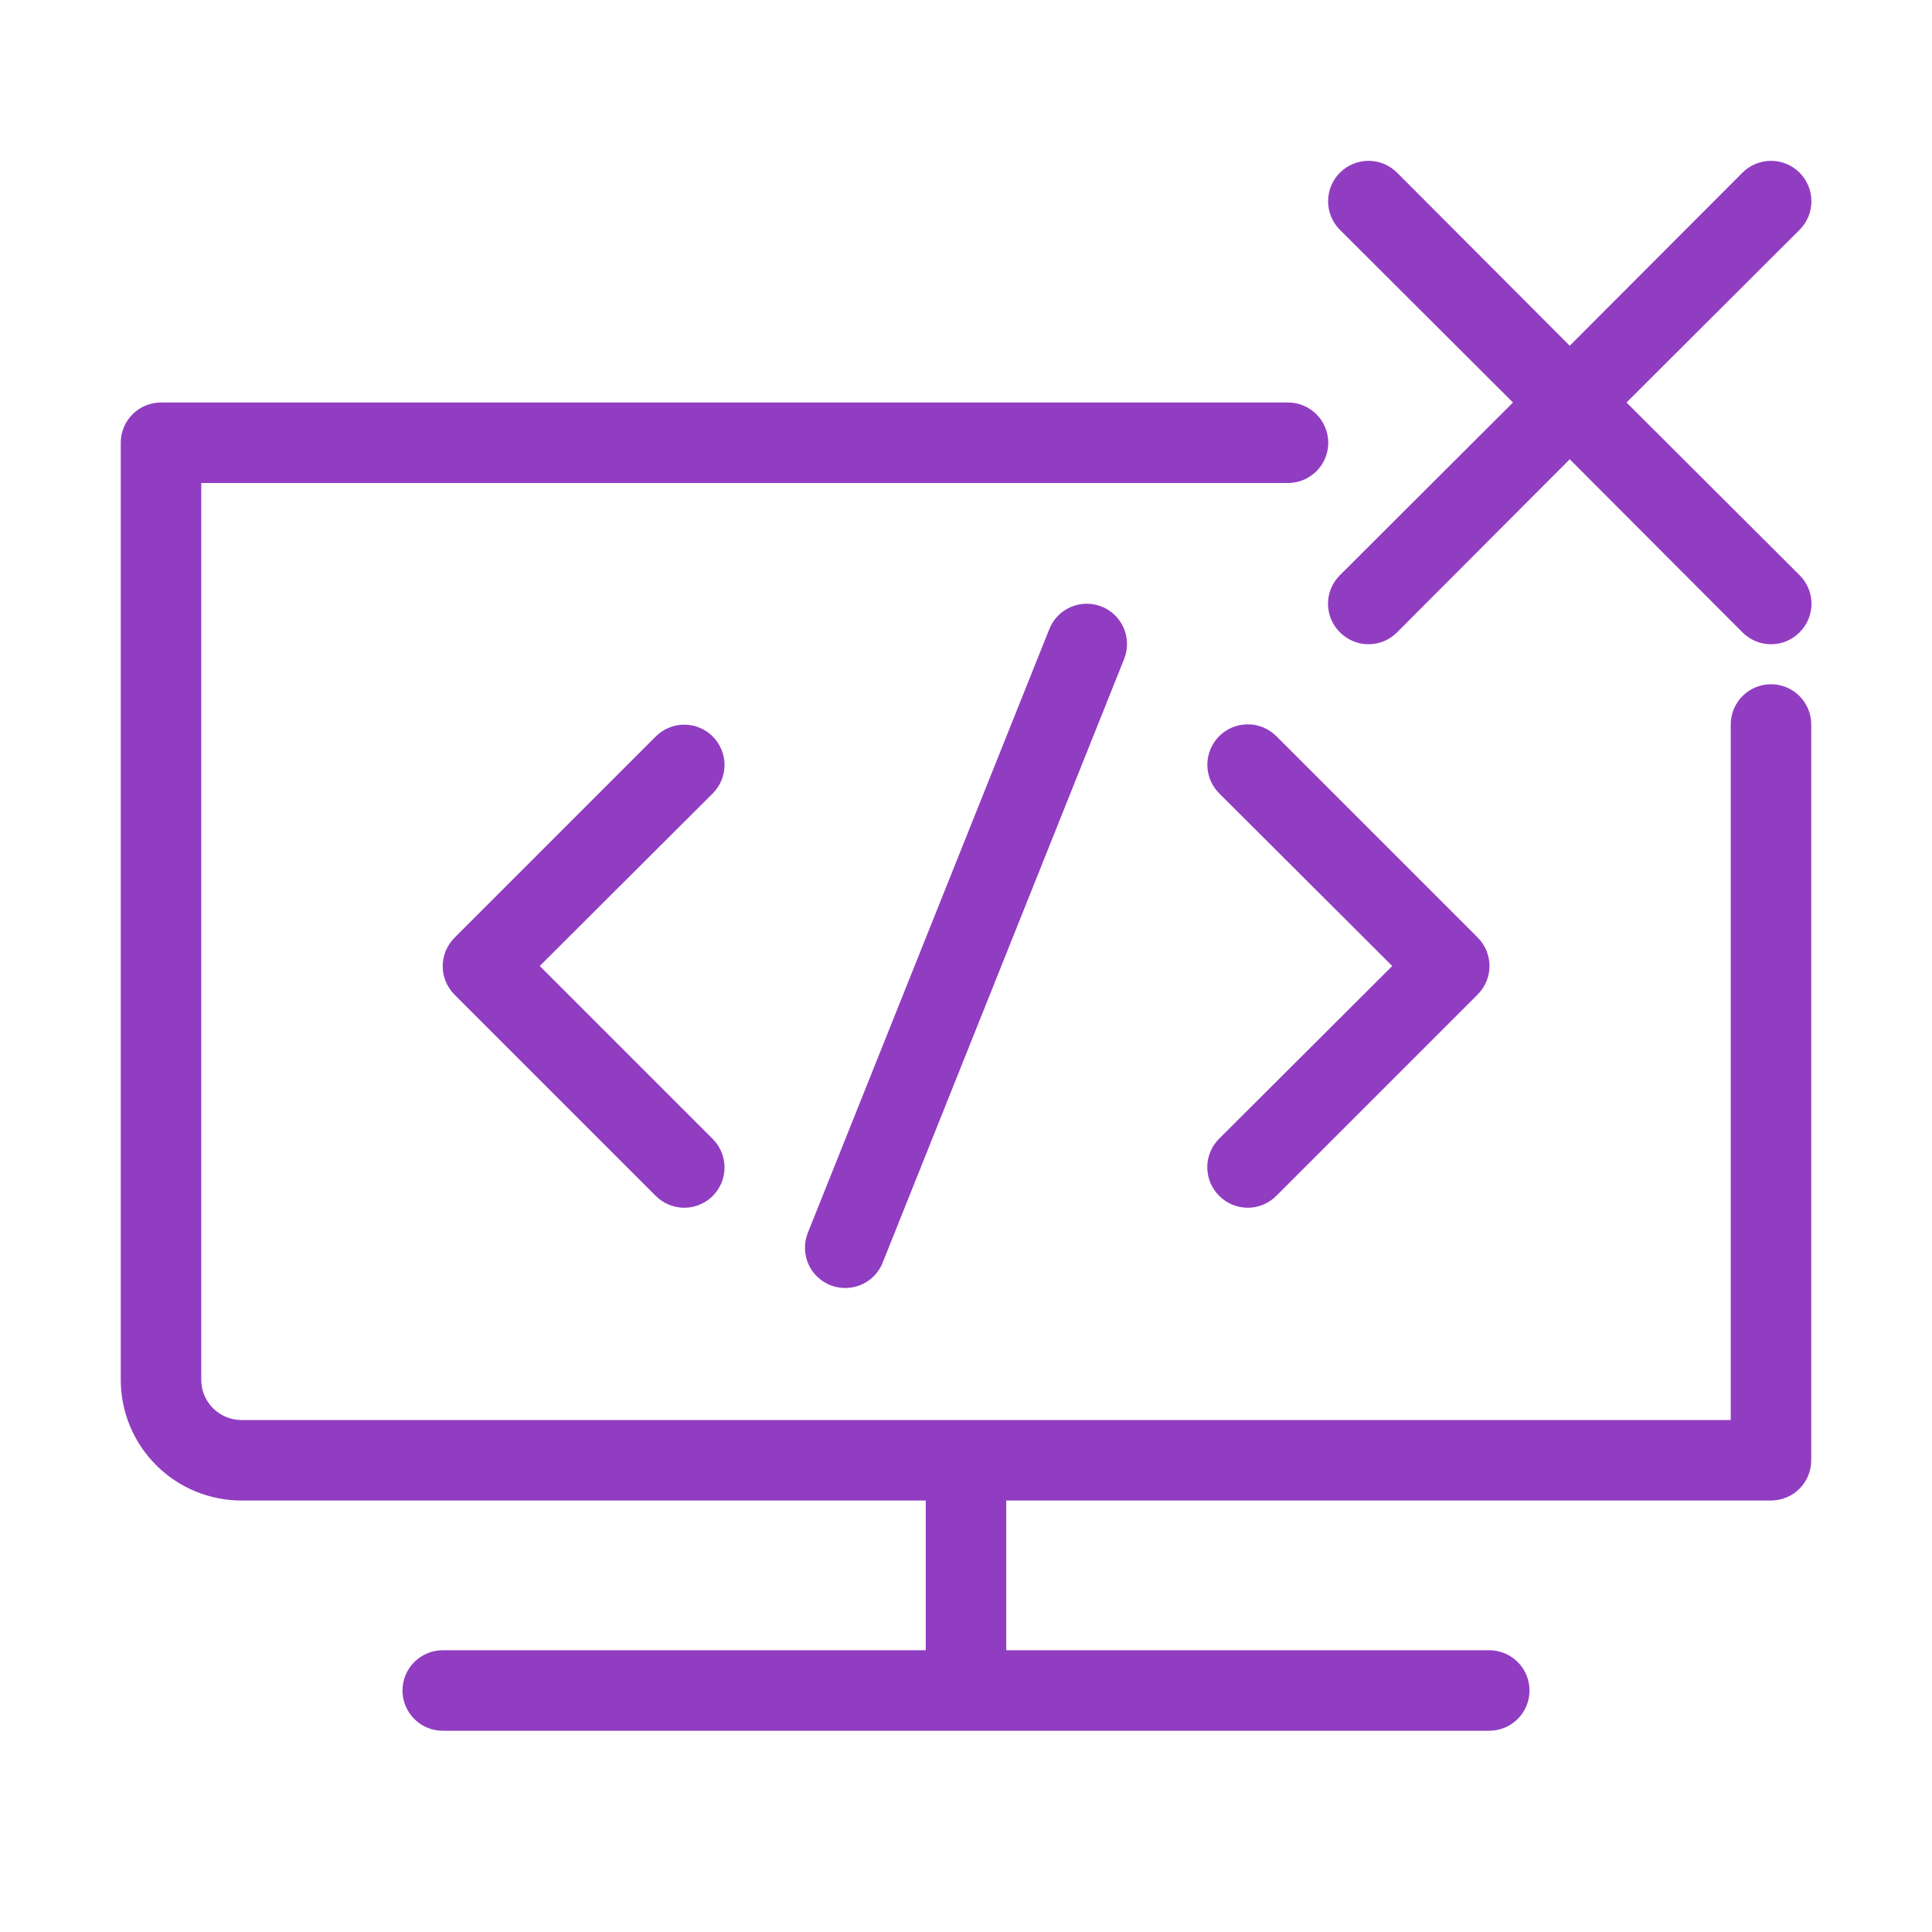
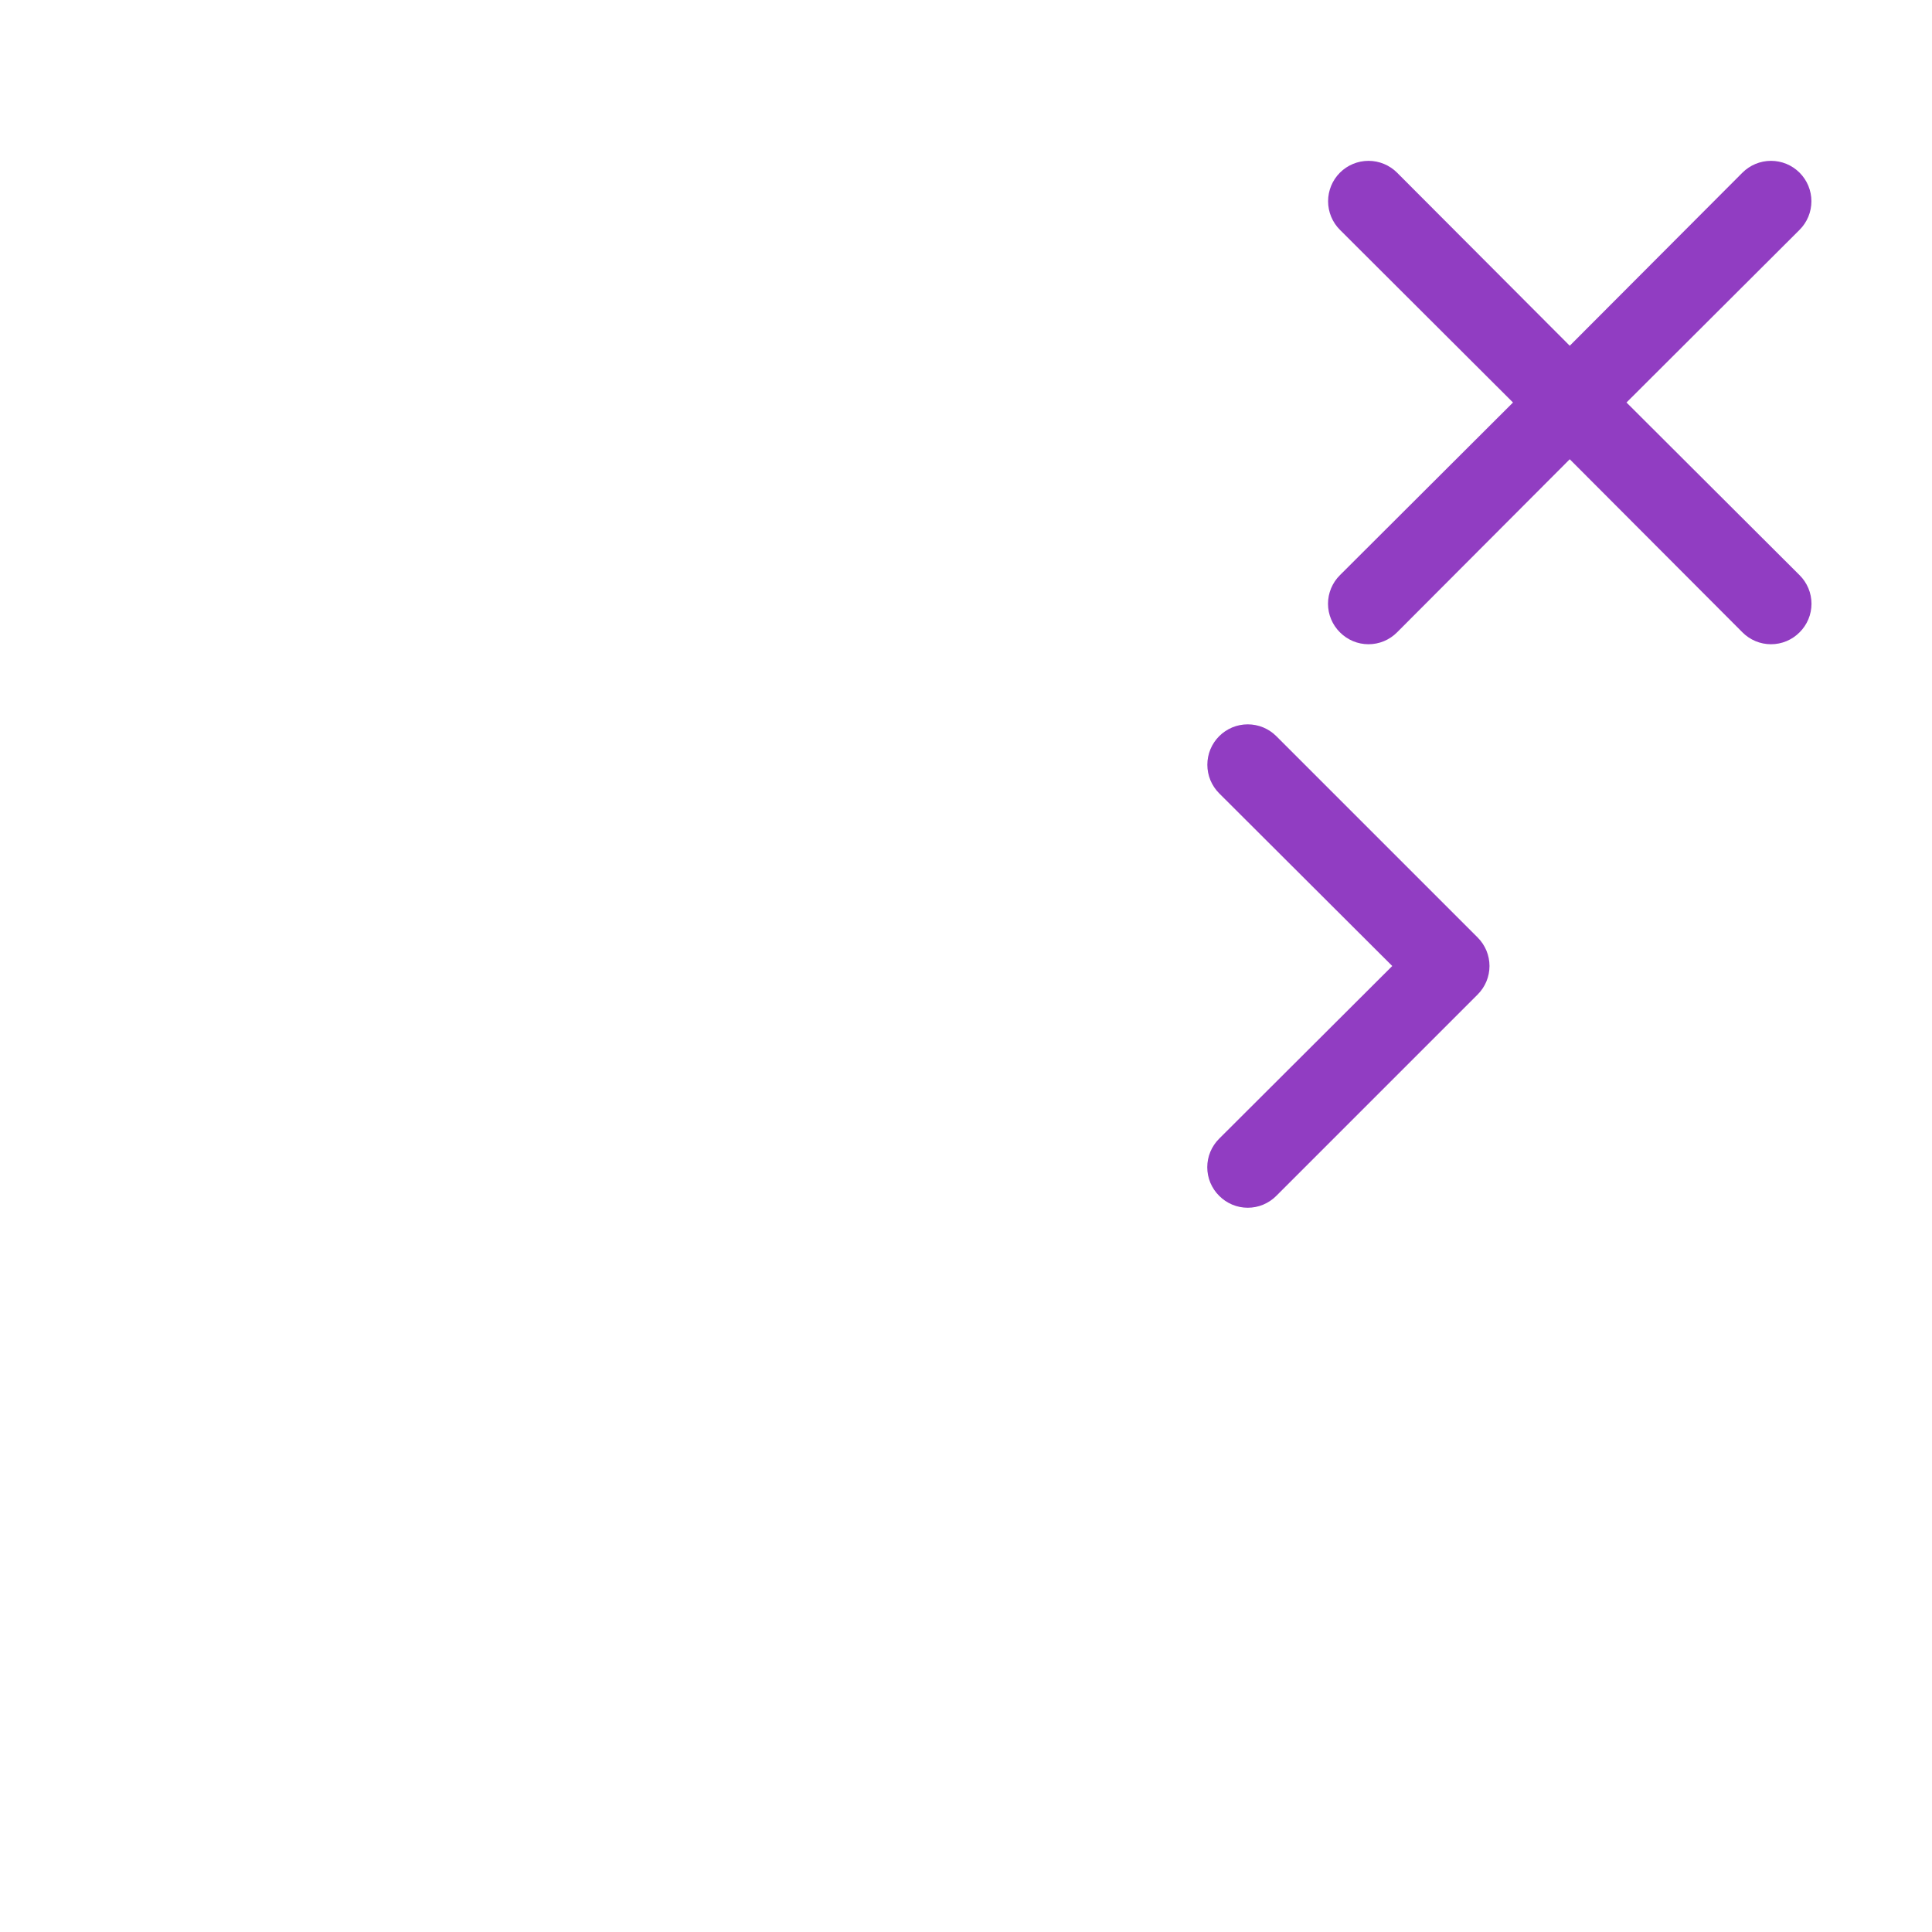
<svg xmlns="http://www.w3.org/2000/svg" width="48" height="48" viewBox="0 0 48 48" fill="none">
-   <path d="M44 17C43.735 17 43.48 17.105 43.293 17.293C43.105 17.48 43 17.735 43 18V35.28H6C5.735 35.28 5.48 35.175 5.293 34.987C5.105 34.8 5 34.545 5 34.28V12H32C32.265 12 32.52 11.895 32.707 11.707C32.895 11.52 33 11.265 33 11C33 10.735 32.895 10.48 32.707 10.293C32.52 10.105 32.265 10 32 10H4C3.735 10 3.48 10.105 3.293 10.293C3.105 10.48 3 10.735 3 11V34.28C3 35.076 3.316 35.839 3.879 36.401C4.441 36.964 5.204 37.28 6 37.28H23V41H11C10.735 41 10.48 41.105 10.293 41.293C10.105 41.48 10 41.735 10 42C10 42.265 10.105 42.52 10.293 42.707C10.48 42.895 10.735 43 11 43H37C37.265 43 37.52 42.895 37.707 42.707C37.895 42.52 38 42.265 38 42C38 41.735 37.895 41.48 37.707 41.293C37.52 41.105 37.265 41 37 41H25V37.28H44C44.265 37.28 44.52 37.175 44.707 36.987C44.895 36.8 45 36.545 45 36.28V18C45 17.735 44.895 17.48 44.707 17.293C44.52 17.105 44.265 17 44 17Z" fill="#913DC2" />
  <path d="M30.29 29.71C30.383 29.804 30.494 29.878 30.615 29.929C30.737 29.98 30.868 30.006 31 30.006C31.132 30.006 31.263 29.98 31.385 29.929C31.506 29.878 31.617 29.804 31.71 29.71L36.71 24.71C36.804 24.617 36.878 24.506 36.929 24.385C36.98 24.263 37.006 24.132 37.006 24C37.006 23.868 36.98 23.737 36.929 23.615C36.878 23.494 36.804 23.383 36.71 23.29L31.71 18.29C31.617 18.197 31.506 18.123 31.384 18.072C31.262 18.022 31.132 17.996 31 17.996C30.868 17.996 30.738 18.022 30.616 18.072C30.494 18.123 30.383 18.197 30.29 18.29C30.197 18.383 30.123 18.494 30.072 18.616C30.022 18.738 29.996 18.868 29.996 19C29.996 19.132 30.022 19.262 30.072 19.384C30.123 19.506 30.197 19.617 30.29 19.71L34.59 24L30.29 28.29C30.196 28.383 30.122 28.494 30.071 28.615C30.02 28.737 29.994 28.868 29.994 29C29.994 29.132 30.02 29.263 30.071 29.385C30.122 29.506 30.196 29.617 30.29 29.71Z" fill="#913DC2" />
-   <path d="M26.07 15.63L20.07 30.63C20.021 30.752 19.997 30.883 19.999 31.014C20.001 31.146 20.028 31.275 20.08 31.396C20.132 31.517 20.208 31.626 20.302 31.718C20.396 31.809 20.508 31.881 20.63 31.93C20.748 31.977 20.873 32 21 32C21.2 32 21.396 31.94 21.562 31.828C21.728 31.716 21.856 31.556 21.93 31.37L27.93 16.37C28.028 16.123 28.024 15.848 27.919 15.604C27.814 15.36 27.617 15.168 27.37 15.07C27.123 14.972 26.848 14.976 26.604 15.081C26.36 15.186 26.168 15.383 26.07 15.63Z" fill="#913DC2" />
  <path d="M40.41 10L44.71 5.71C44.803 5.617 44.877 5.506 44.928 5.384C44.978 5.262 45.004 5.132 45.004 5C45.004 4.868 44.978 4.738 44.928 4.616C44.877 4.494 44.803 4.383 44.71 4.29C44.617 4.197 44.506 4.123 44.384 4.072C44.262 4.022 44.132 3.996 44 3.996C43.868 3.996 43.738 4.022 43.616 4.072C43.494 4.123 43.383 4.197 43.29 4.29L39 8.59L34.71 4.29C34.522 4.102 34.266 3.996 34 3.996C33.734 3.996 33.478 4.102 33.29 4.29C33.102 4.478 32.996 4.734 32.996 5C32.996 5.266 33.102 5.522 33.29 5.71L37.59 10L33.29 14.29C33.196 14.383 33.122 14.494 33.071 14.615C33.02 14.737 32.994 14.868 32.994 15C32.994 15.132 33.02 15.263 33.071 15.385C33.122 15.506 33.196 15.617 33.29 15.71C33.383 15.804 33.494 15.878 33.615 15.929C33.737 15.98 33.868 16.006 34 16.006C34.132 16.006 34.263 15.98 34.385 15.929C34.506 15.878 34.617 15.804 34.71 15.71L39 11.41L43.29 15.71C43.383 15.804 43.494 15.878 43.615 15.929C43.737 15.98 43.868 16.006 44 16.006C44.132 16.006 44.263 15.98 44.385 15.929C44.506 15.878 44.617 15.804 44.71 15.71C44.804 15.617 44.878 15.506 44.929 15.385C44.98 15.263 45.006 15.132 45.006 15C45.006 14.868 44.98 14.737 44.929 14.615C44.878 14.494 44.804 14.383 44.71 14.29L40.41 10Z" fill="#913DC2" />
-   <path d="M17.71 18.3C17.617 18.206 17.506 18.132 17.385 18.081C17.263 18.03 17.132 18.004 17 18.004C16.868 18.004 16.737 18.03 16.615 18.081C16.494 18.132 16.383 18.206 16.29 18.3L11.29 23.3C11.104 23.487 10.999 23.741 10.999 24.005C10.999 24.269 11.104 24.523 11.29 24.71L16.29 29.71C16.383 29.804 16.494 29.878 16.615 29.929C16.737 29.98 16.868 30.006 17 30.006C17.132 30.006 17.263 29.98 17.385 29.929C17.506 29.878 17.617 29.804 17.71 29.71C17.896 29.523 18.001 29.269 18.001 29.005C18.001 28.741 17.896 28.487 17.71 28.3L13.41 24L17.71 19.71C17.896 19.523 18.001 19.269 18.001 19.005C18.001 18.741 17.896 18.487 17.71 18.3Z" fill="#913DC2" />
</svg>